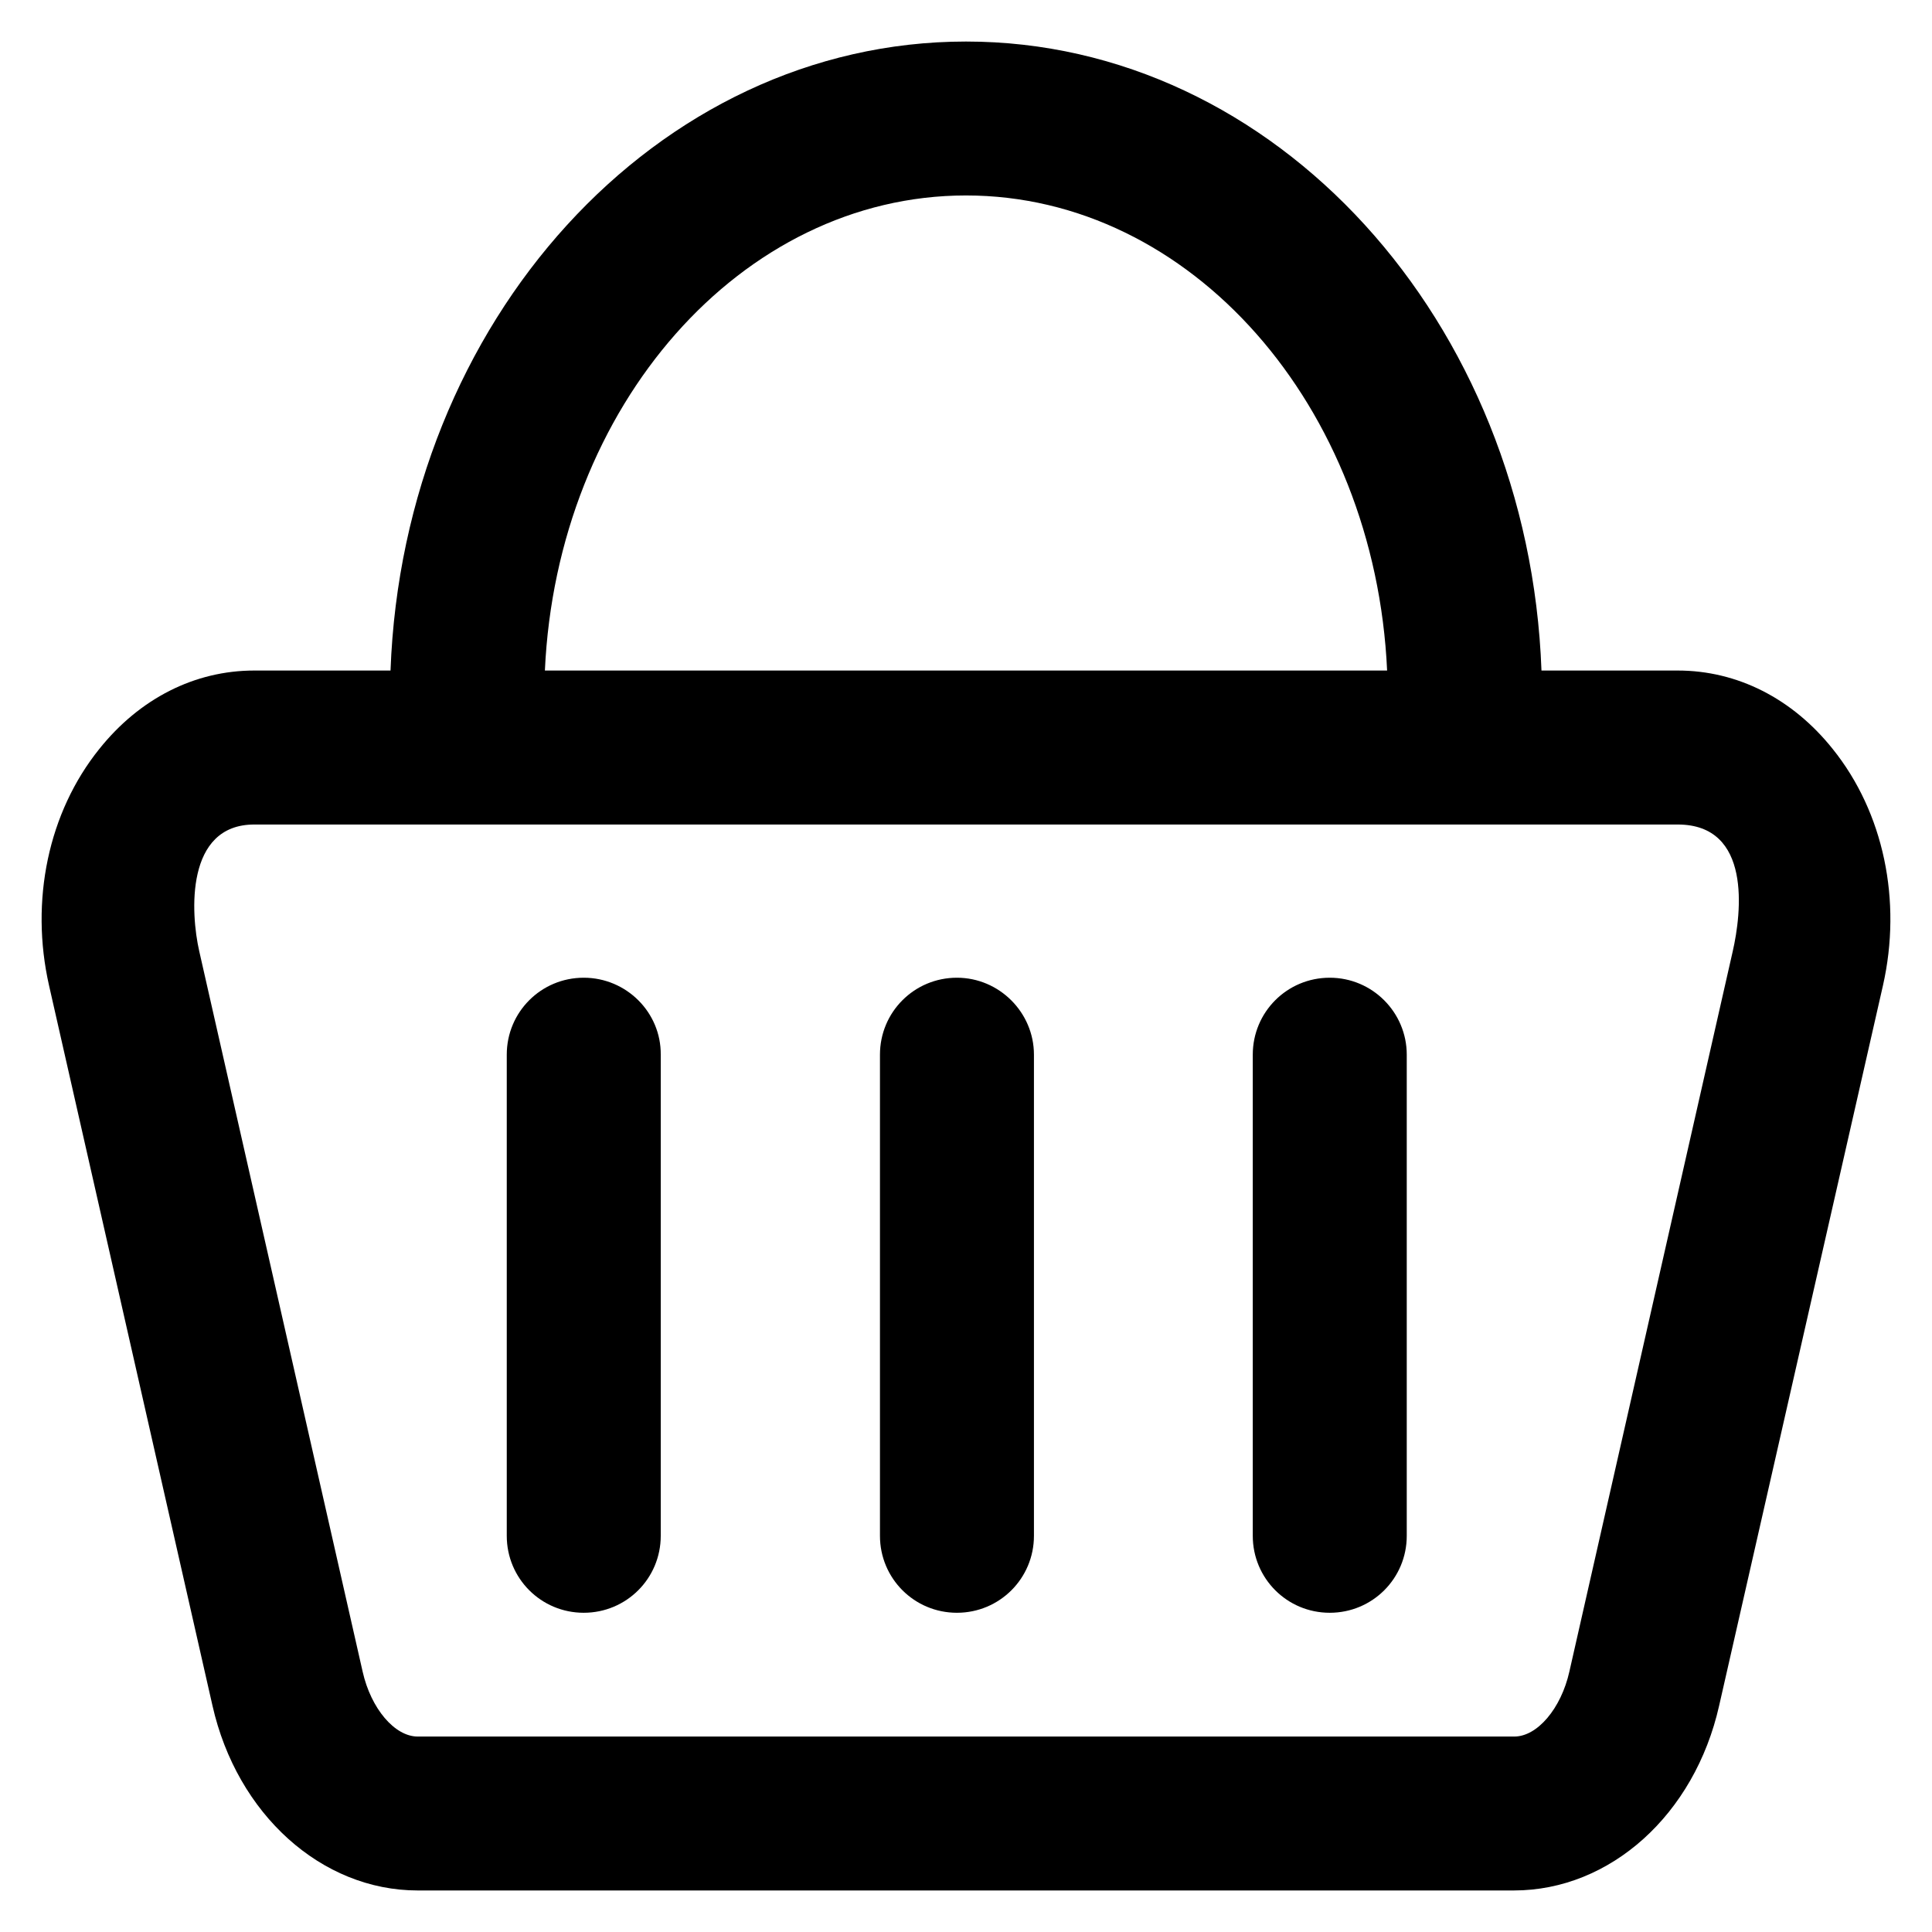
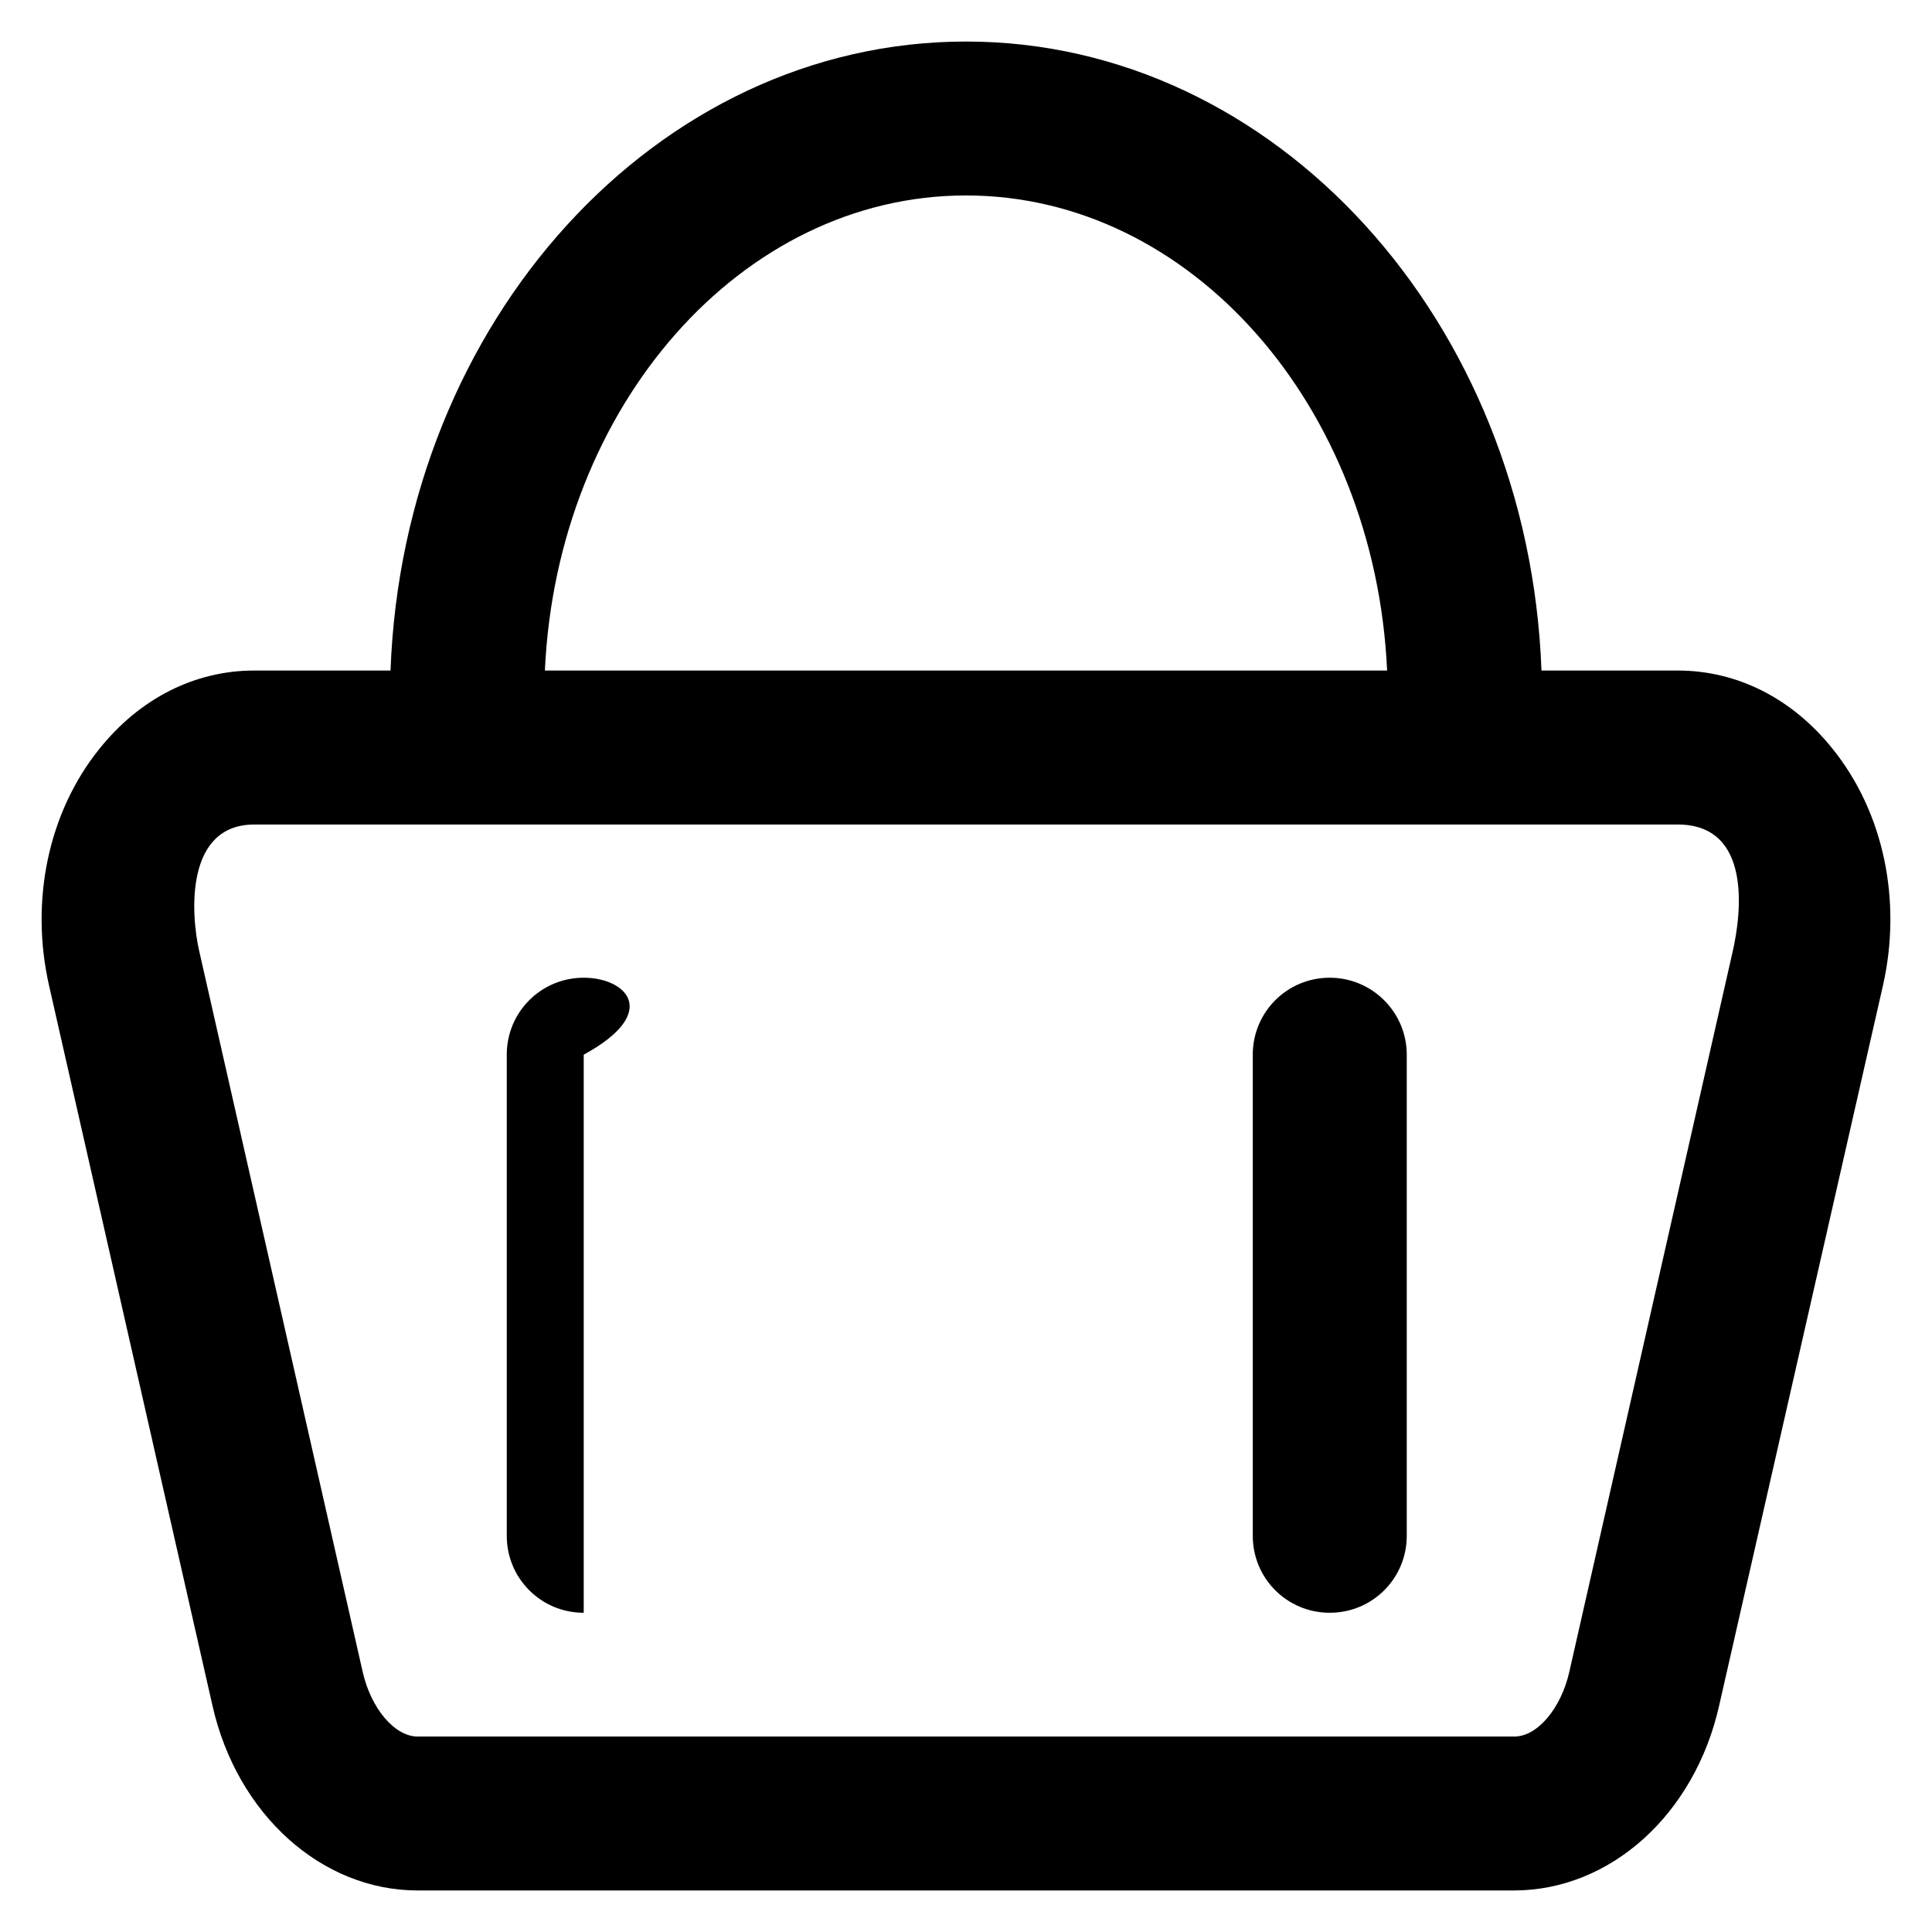
<svg xmlns="http://www.w3.org/2000/svg" width="30" height="30" viewBox="0 0 30 30" fill="none">
  <g clip-path="url(#clip0_477_422)">
    <path d="M28.459 11.631C27.832 10.846 26.977 10.412 26.051 10.412H23.936C23.736 4.986 19.805 0.645 15 0.645C10.195 0.645 6.264 4.986 6.064 10.412H3.949C3.023 10.412 2.168 10.846 1.541 11.631C0.75 12.615 0.463 13.986 0.762 15.305L3.299 26.484C3.68 28.172 4.992 29.355 6.486 29.355H23.508C25.002 29.355 26.314 28.178 26.695 26.484L29.238 15.305C29.537 13.986 29.25 12.615 28.459 11.631ZM15 3.035C18.492 3.035 21.352 6.305 21.539 10.412H8.461C8.648 6.311 11.508 3.035 15 3.035ZM26.906 14.771L24.369 25.957C24.24 26.531 23.871 26.965 23.514 26.965H6.486C6.129 26.965 5.76 26.531 5.631 25.957L3.094 14.771C2.959 14.18 2.877 12.803 3.949 12.803H26.051C27.205 12.803 27.041 14.18 26.906 14.771Z" fill="black" />
-     <path d="M9.064 15.182C8.402 15.182 7.869 15.715 7.869 16.377V23.848C7.869 24.51 8.402 25.043 9.064 25.043C9.727 25.043 10.26 24.51 10.26 23.848V16.377C10.266 15.721 9.727 15.182 9.064 15.182Z" fill="black" />
-     <path d="M14.859 15.182C14.197 15.182 13.664 15.715 13.664 16.377V23.848C13.664 24.51 14.197 25.043 14.859 25.043C15.521 25.043 16.055 24.51 16.055 23.848V16.377C16.055 15.721 15.516 15.182 14.859 15.182Z" fill="black" />
+     <path d="M9.064 15.182C8.402 15.182 7.869 15.715 7.869 16.377V23.848C7.869 24.51 8.402 25.043 9.064 25.043V16.377C10.266 15.721 9.727 15.182 9.064 15.182Z" fill="black" />
    <path d="M20.648 15.182C19.986 15.182 19.453 15.715 19.453 16.377V23.848C19.453 24.51 19.986 25.043 20.648 25.043C21.311 25.043 21.844 24.51 21.844 23.848V16.377C21.844 15.721 21.311 15.182 20.648 15.182Z" fill="black" />
  </g>
  <defs>
    <clipPath id="clip0_477_422">
      <rect width="30" height="30" fill="white" />
    </clipPath>
  </defs>
</svg>